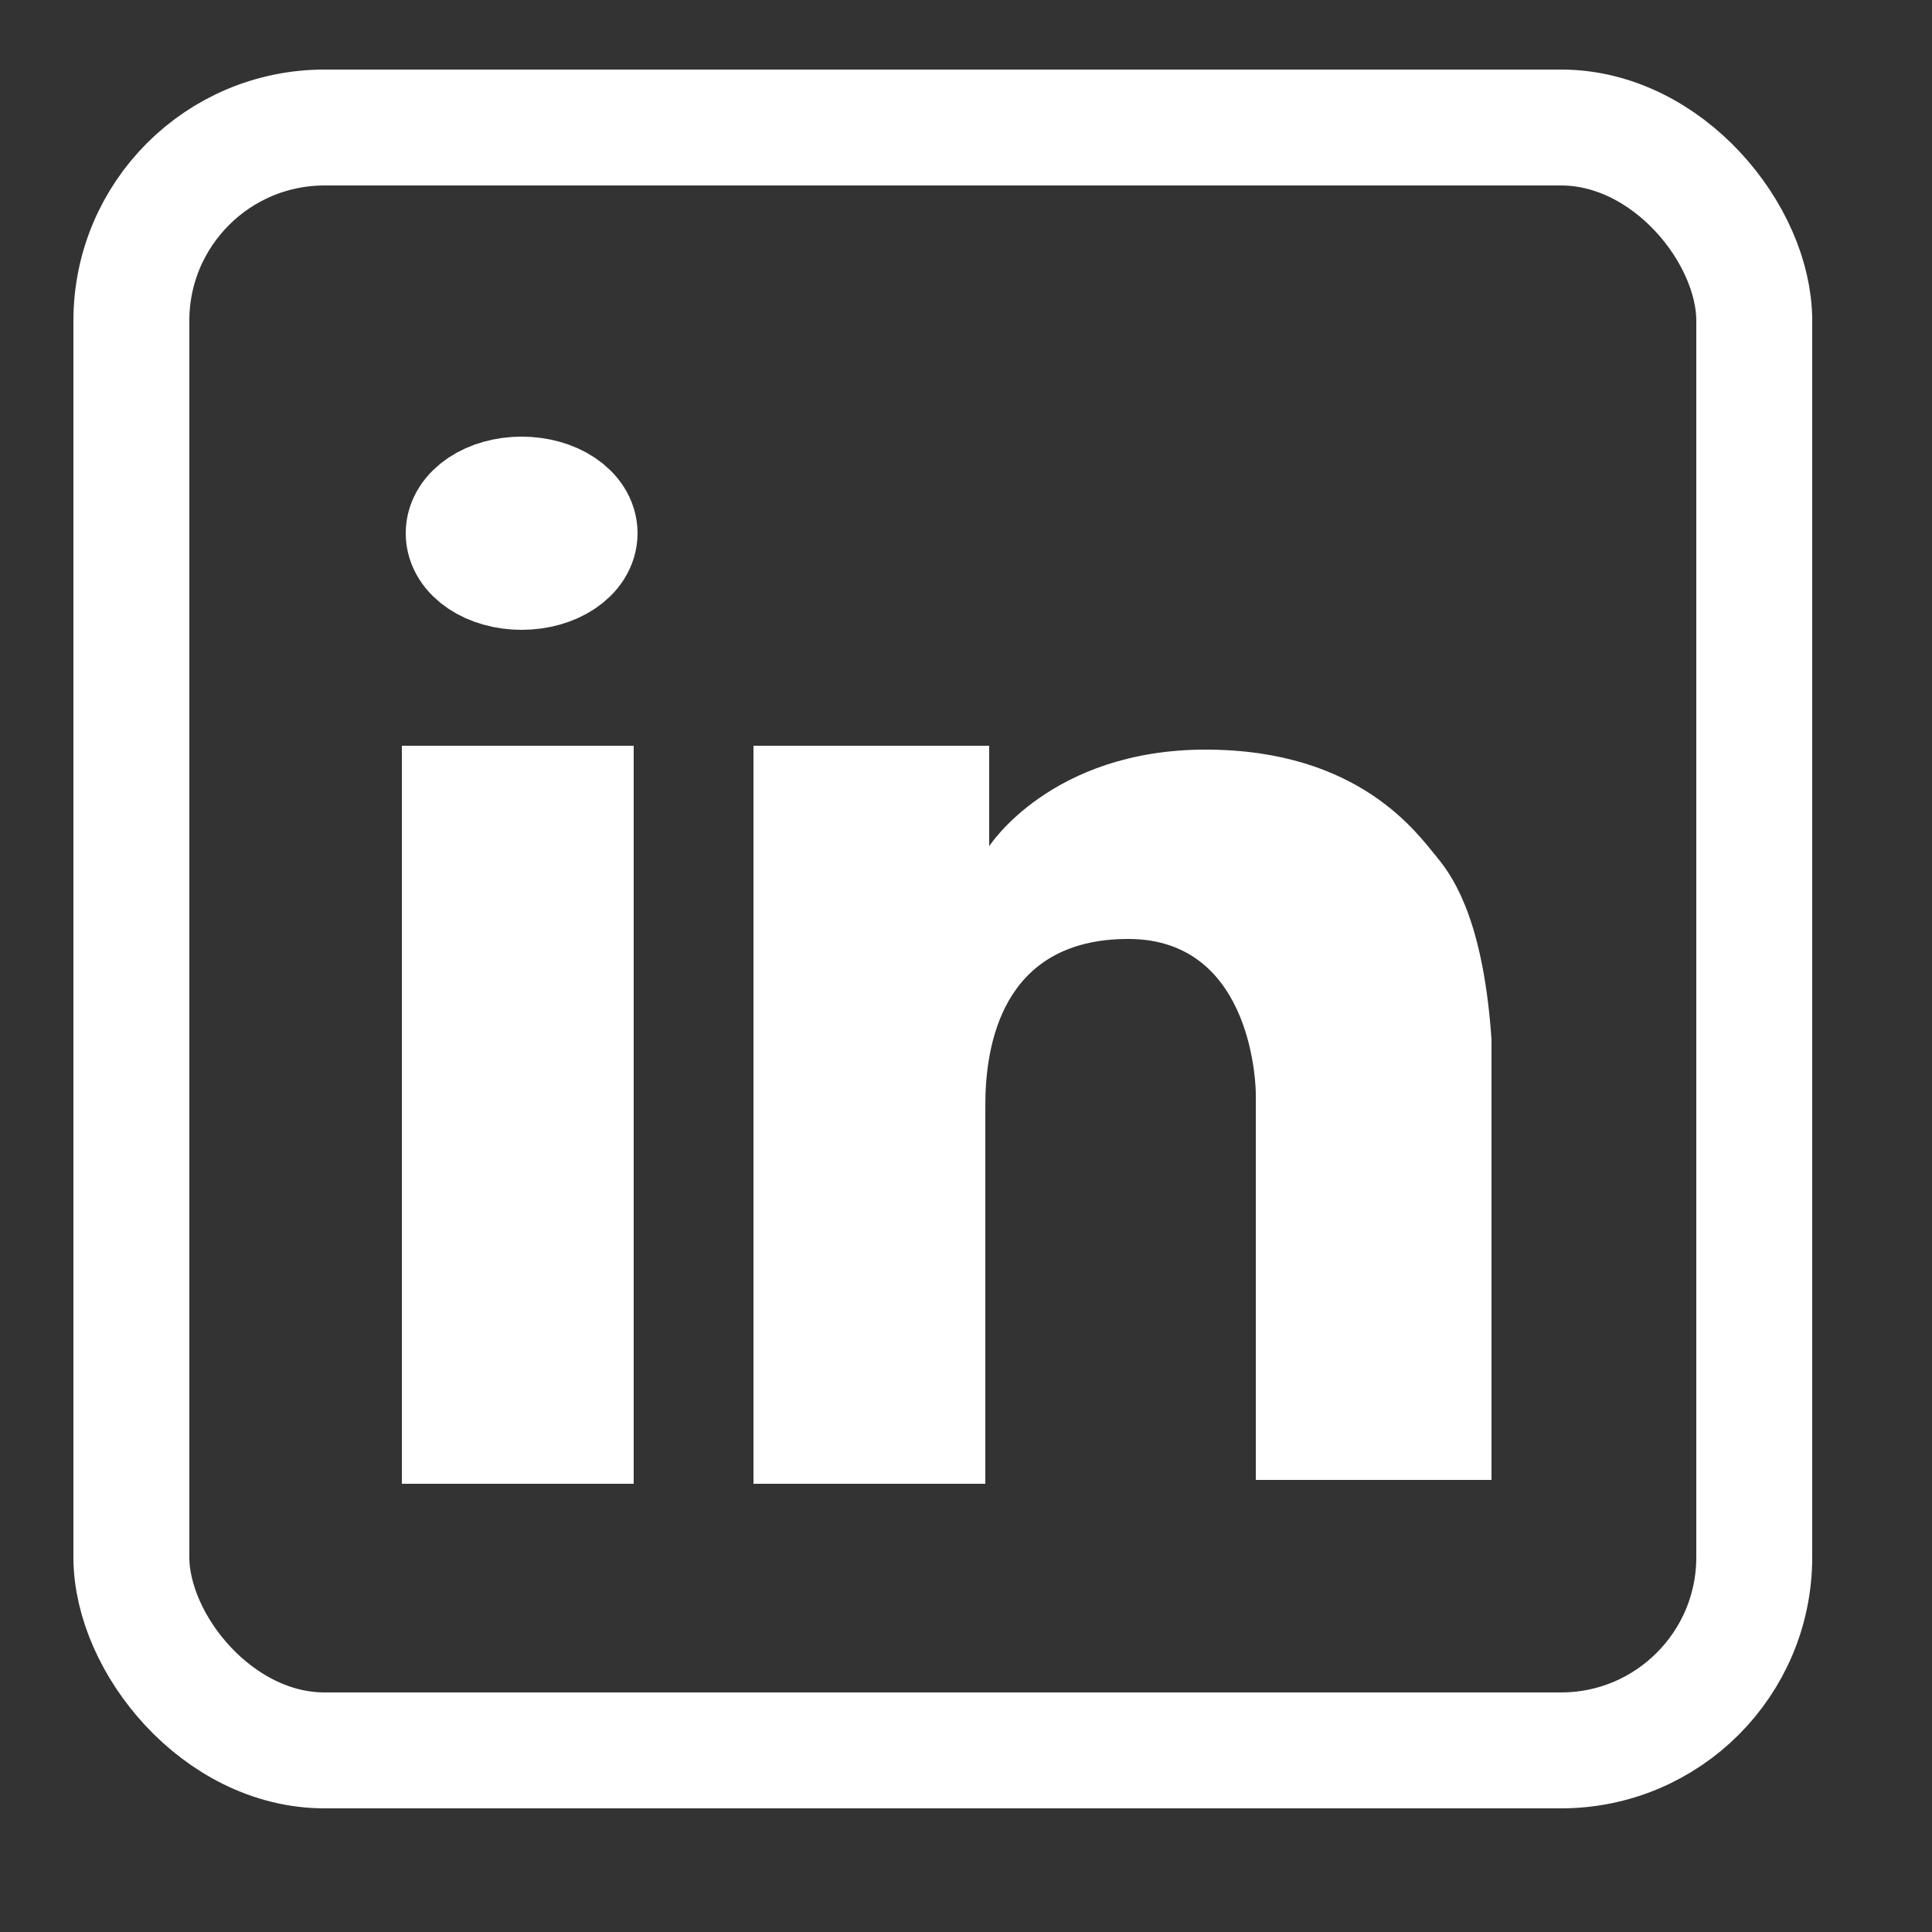
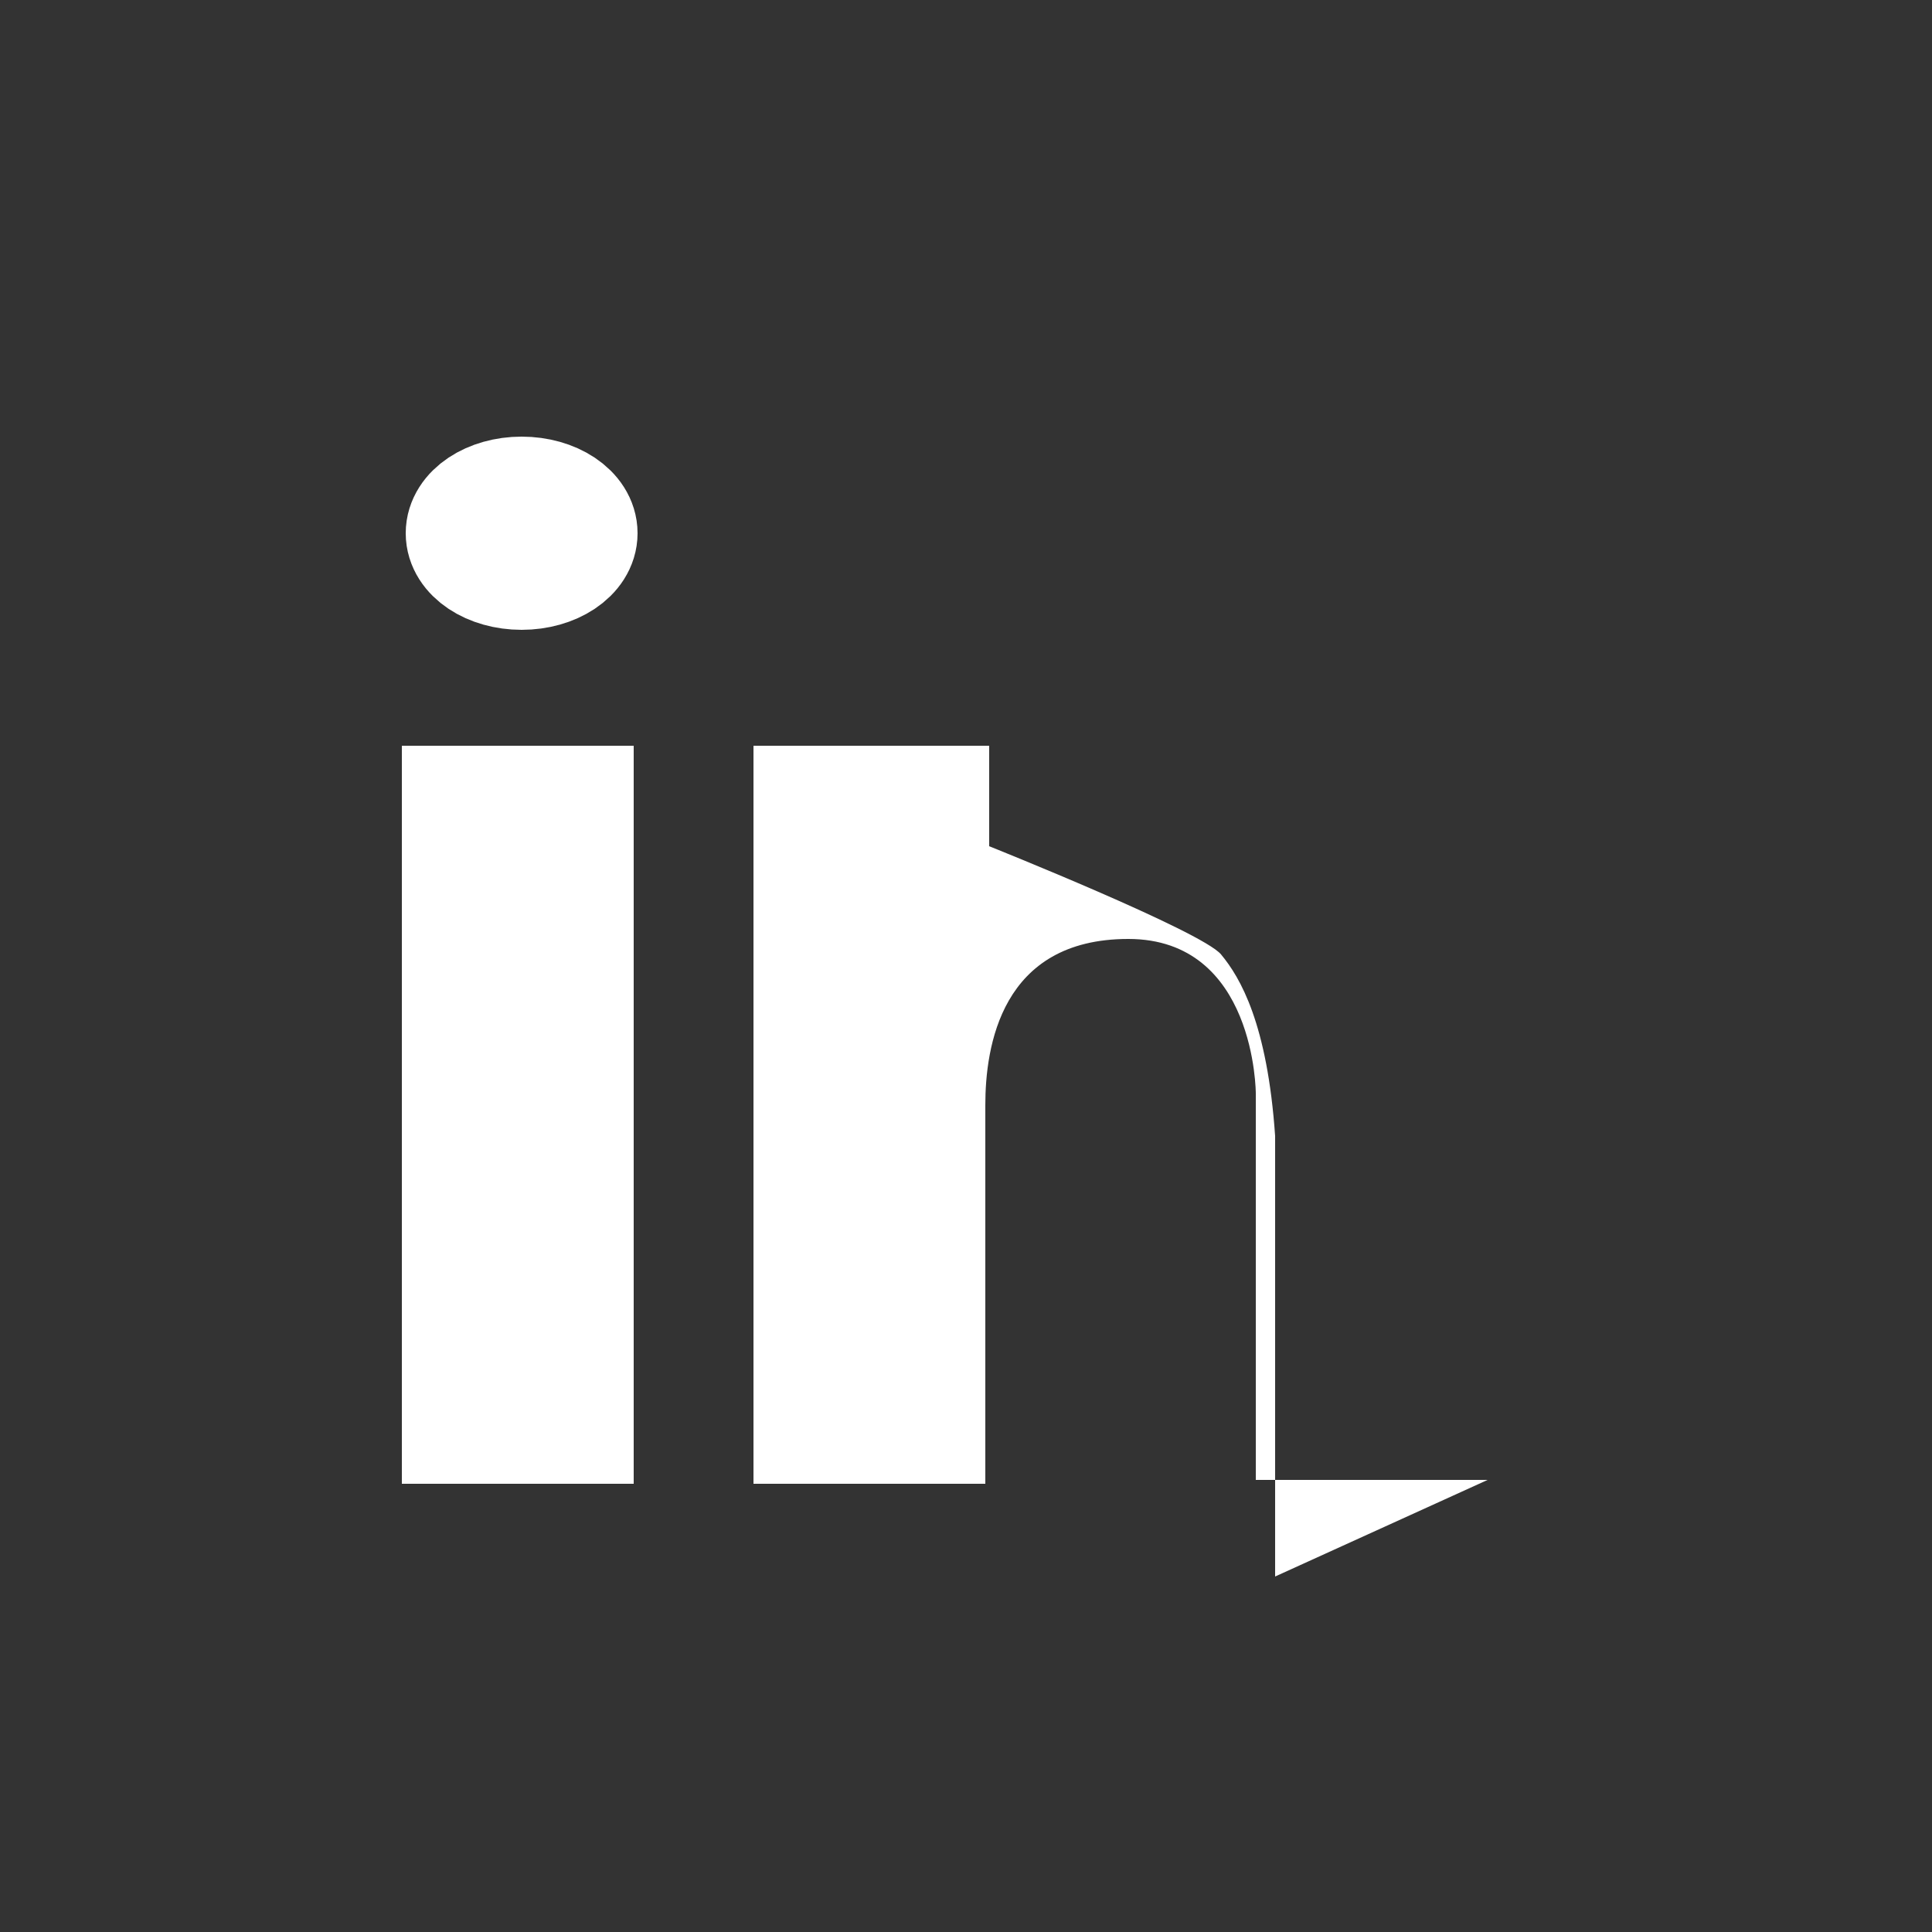
<svg xmlns="http://www.w3.org/2000/svg" id="Layer_1" version="1.1" viewBox="0 0 50 50">
  <rect x="0" y="0" width="50" height="50" fill="#333333" stroke="none" />
  <defs>
    <style>
      .st0 {
        fill: #fff;
      }

      .st1 {
        fill: none;
        stroke: #fff;
        stroke-miterlimit: 10;
        stroke-width: 3px;
      }
    </style>
  </defs>
-   <rect class="st1" x="3.4" y="3.3" width="42" height="42" rx="5" ry="5" />
  <ellipse class="st1" cx="13.5" cy="13.8" rx="1.5" ry="1" />
  <rect class="st0" x="10.4" y="19.3" width="6" height="19.1" />
-   <path class="st0" d="M38.5,38.3h-6s0-10,0-10c0,0,0-4-3.3-4s-3.7,2.8-3.7,4.3,0,9.8,0,9.8h-6v-19.1h6.1s0,2.6,0,2.6c0,0,1.6-2.5,5.6-2.5s5.5,2.2,6,2.8,1.2,1.8,1.4,4.7c0,2.9,0,11.4,0,11.4Z" />
+   <path class="st0" d="M38.5,38.3h-6s0-10,0-10c0,0,0-4-3.3-4s-3.7,2.8-3.7,4.3,0,9.8,0,9.8h-6v-19.1h6.1s0,2.6,0,2.6s5.5,2.2,6,2.8,1.2,1.8,1.4,4.7c0,2.9,0,11.4,0,11.4Z" />
</svg>